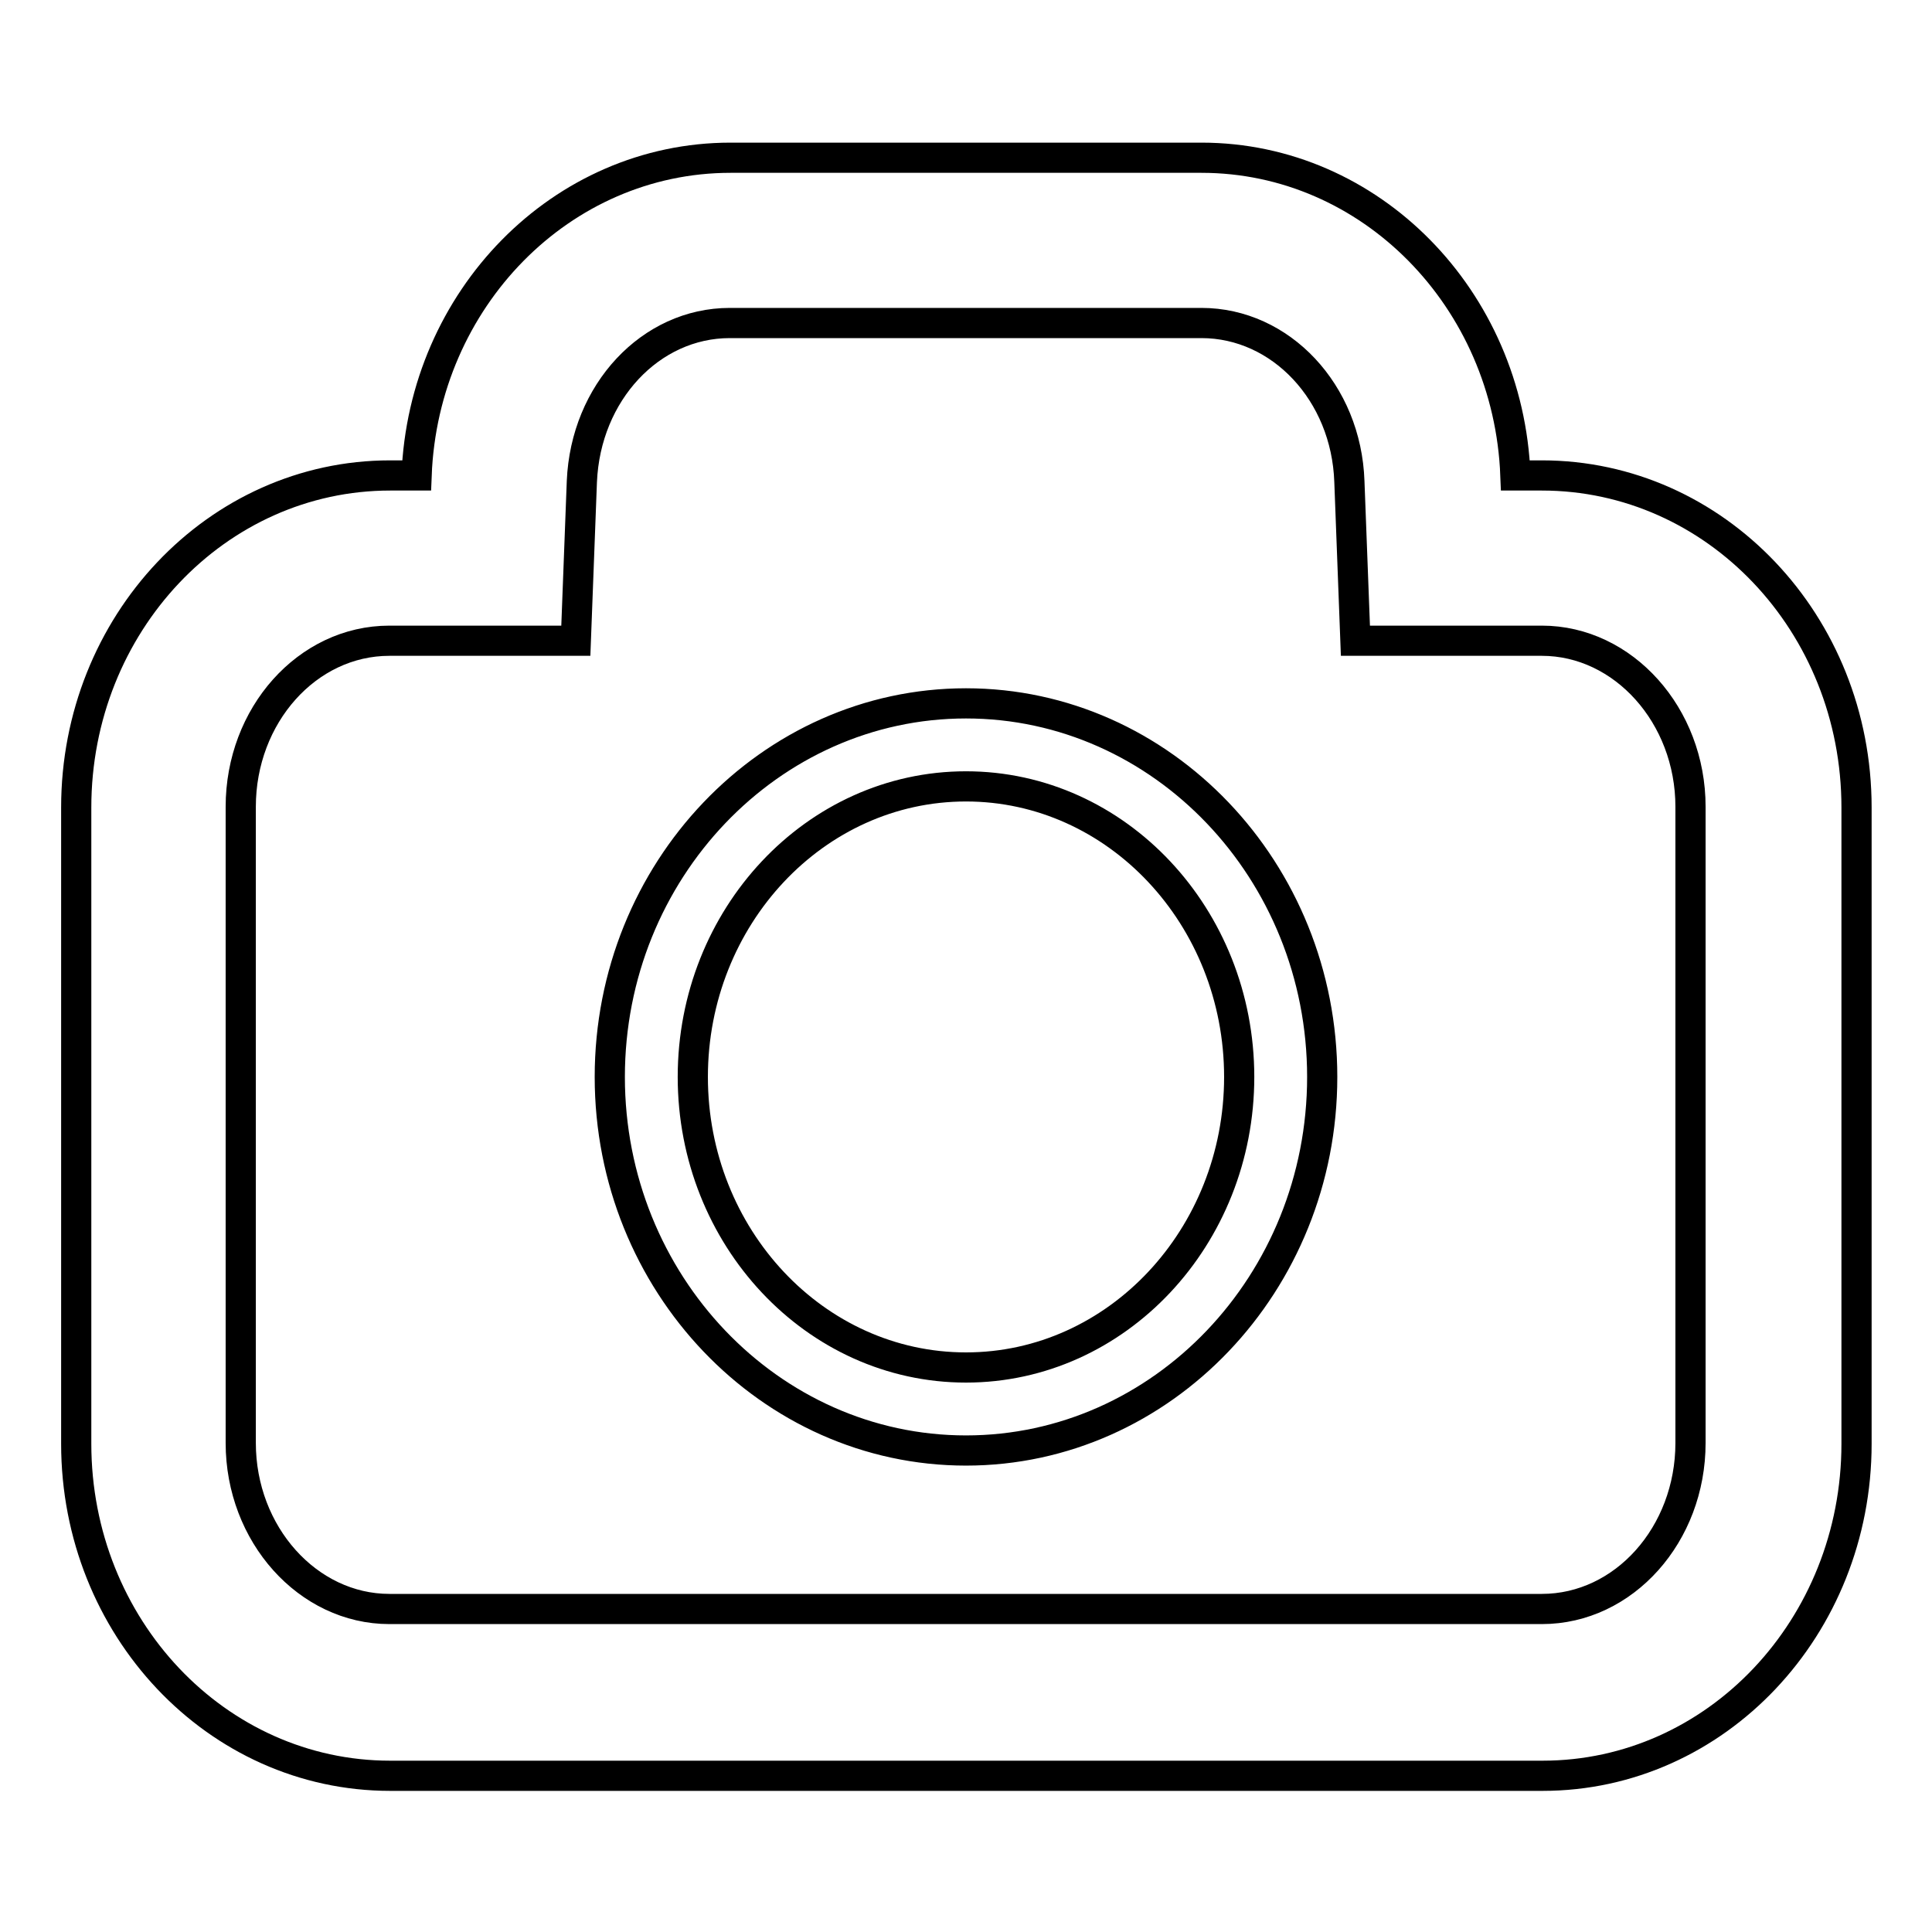
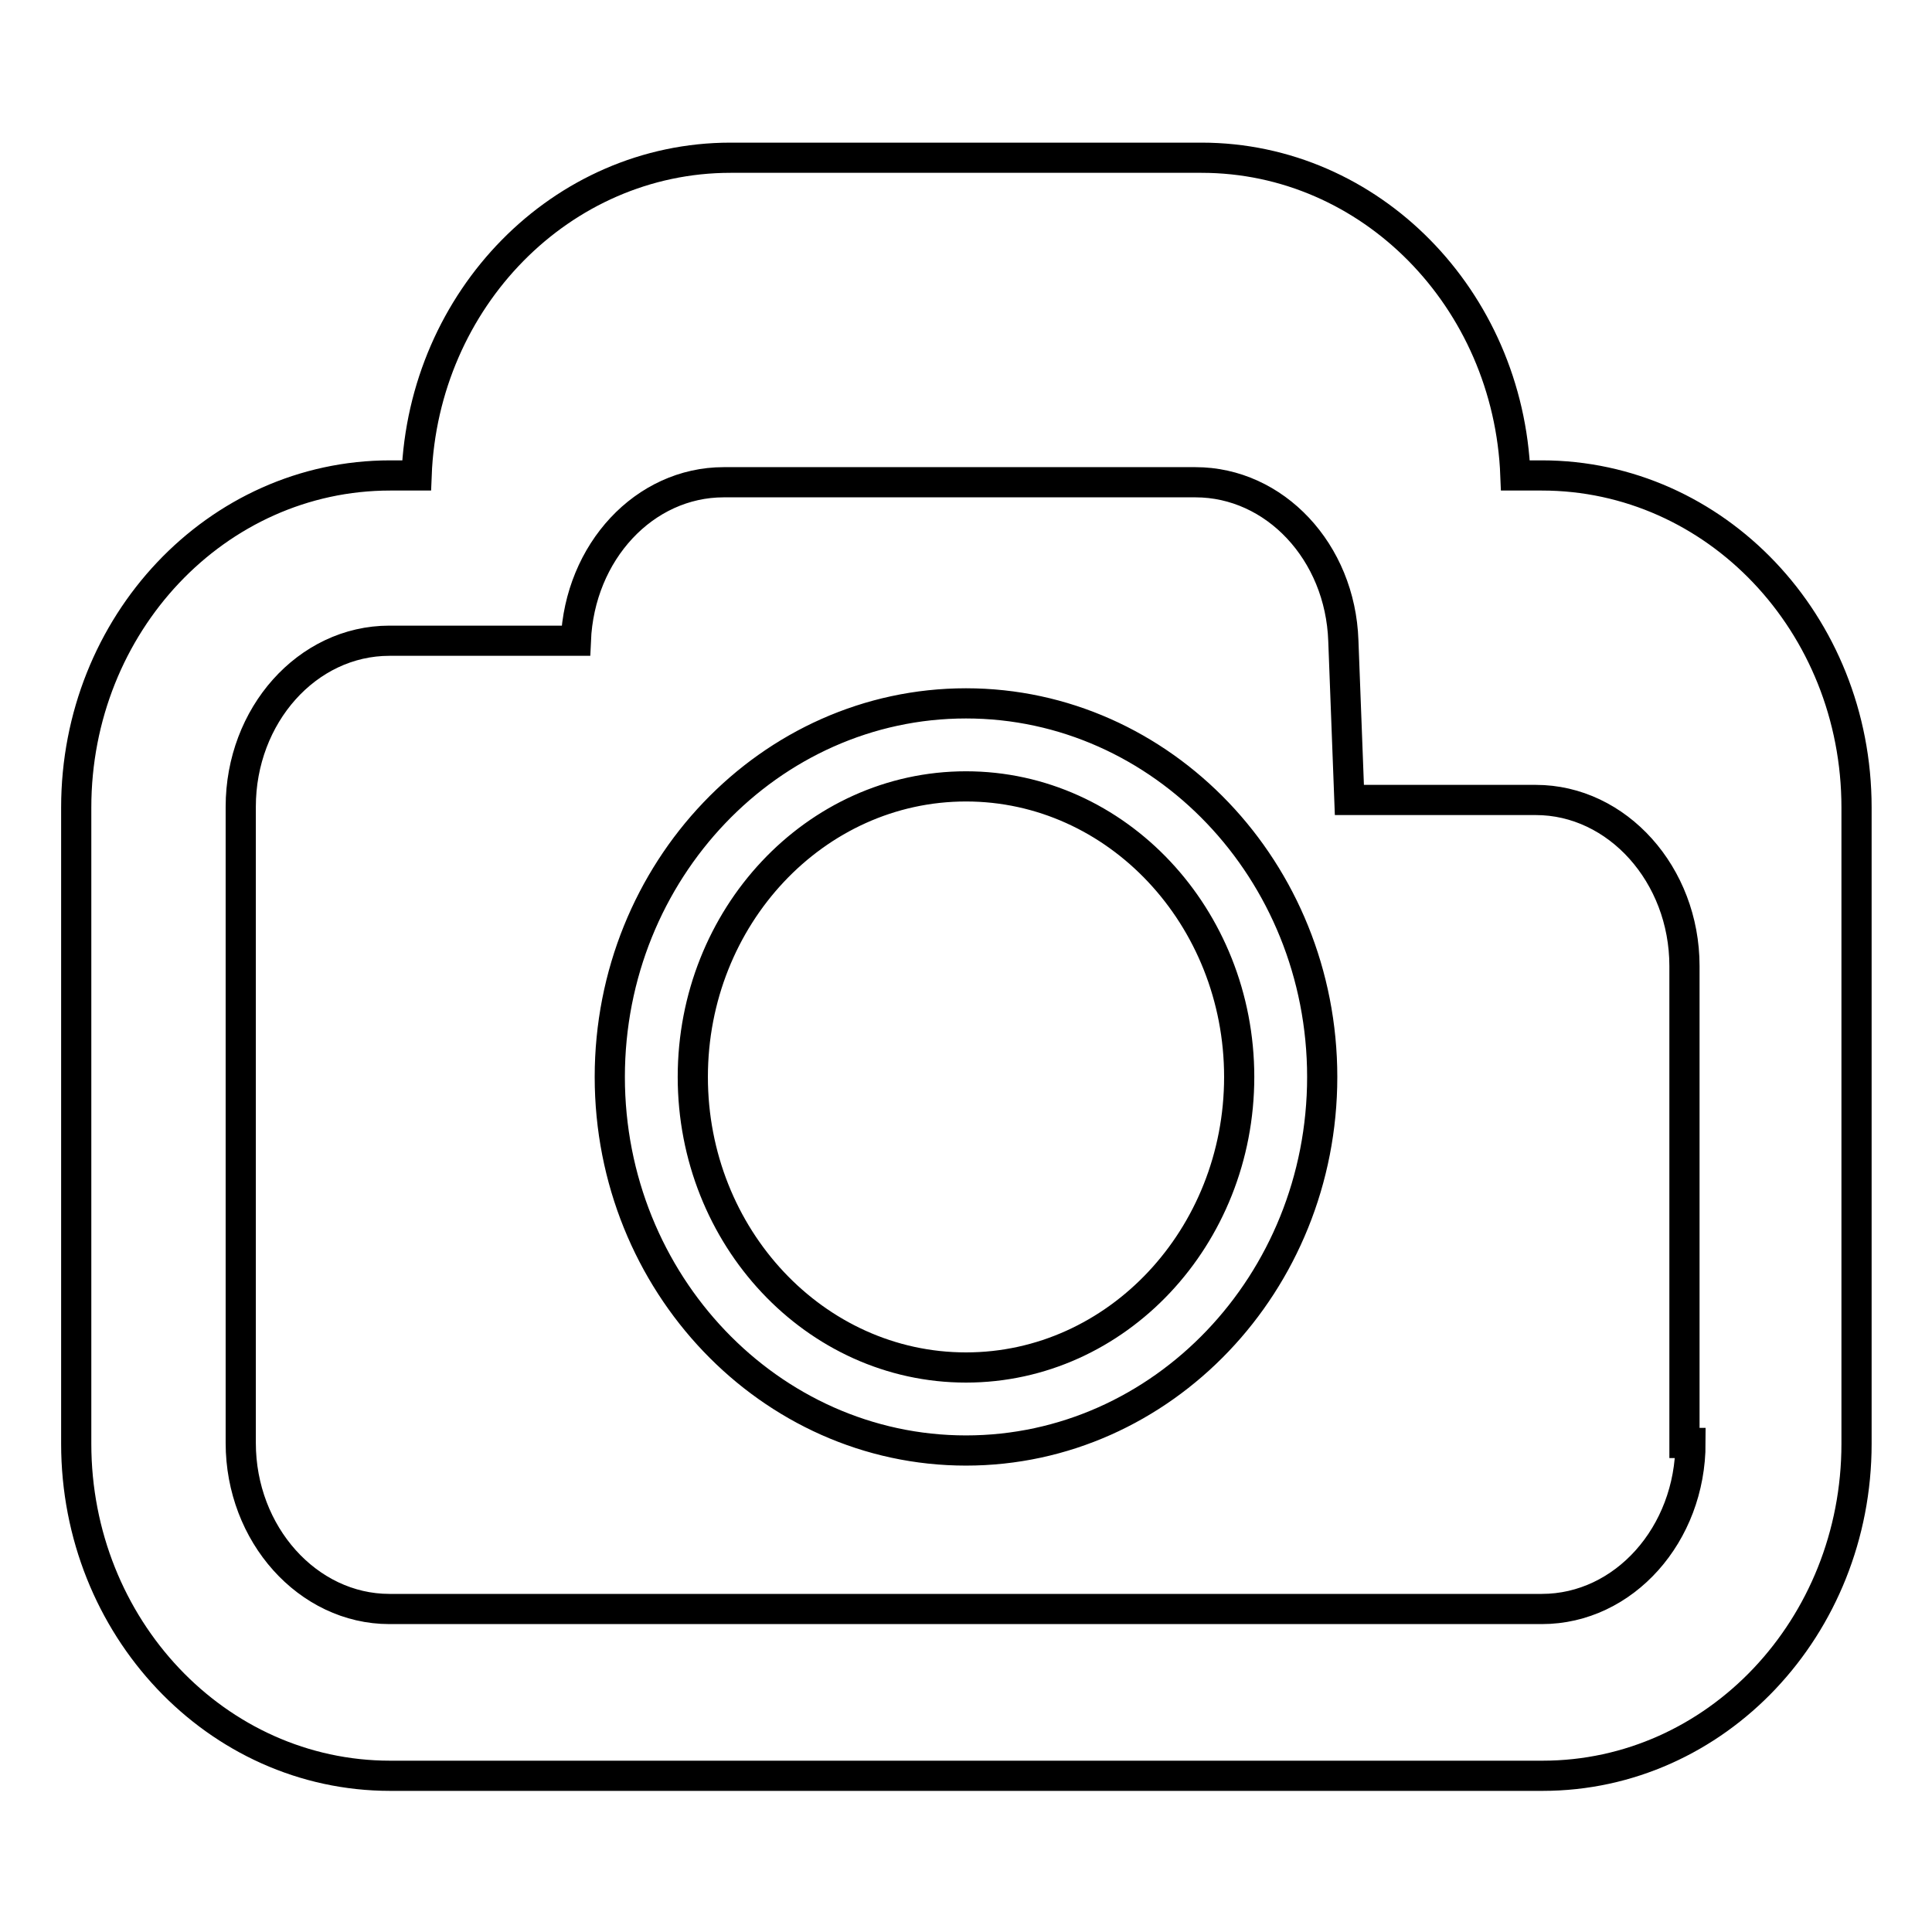
<svg xmlns="http://www.w3.org/2000/svg" version="1.1" x="0px" y="0px" viewBox="0 0 256 256" enable-background="new 0 0 256 256" xml:space="preserve">
  <g>
-     <path stroke-width="4" fill-opacity="0" stroke="#000000" d="M204.3,63h-3.5c-0.9-23.4-19.2-42.1-41.6-42.1H96.8c-22.4,0-40.7,18.7-41.6,42.1h-3.5 c-23,0-41.6,19.7-41.6,44v84.3c0,24.3,18.6,44,41.6,44h152.7c23,0,41.6-19.7,41.6-44v-84.3C246,82.6,227.3,63,204.3,63z M224,191.2 c0,12.1-8.8,22-19.7,22H51.6c-10.8,0-19.7-9.9-19.7-22v-84.3c0-12.1,8.8-22,19.7-22h3.5h21.2l0.8-21.1c0.5-11.8,9.1-21,19.6-21 h62.5c10.5,0,19.2,9.2,19.6,21l0.8,21.1h21.2h3.5c10.8,0,19.7,9.9,19.7,22V191.2z M128,93.2c-26,0-47.2,22.2-47.2,49.5 c0,27.3,21.2,49.5,47.2,49.5c26,0,47.2-22.2,47.2-49.5C175.2,115.4,154,93.2,128,93.2z M128,181.2c-20,0-36.2-17.3-36.2-38.5 c0-21.2,16.2-38.5,36.2-38.5c20,0,36.2,17.3,36.2,38.5C164.2,163.9,148,181.2,128,181.2z" />
+     <path stroke-width="4" fill-opacity="0" stroke="#000000" d="M204.3,63h-3.5c-0.9-23.4-19.2-42.1-41.6-42.1H96.8c-22.4,0-40.7,18.7-41.6,42.1h-3.5 c-23,0-41.6,19.7-41.6,44v84.3c0,24.3,18.6,44,41.6,44h152.7c23,0,41.6-19.7,41.6-44v-84.3C246,82.6,227.3,63,204.3,63z M224,191.2 c0,12.1-8.8,22-19.7,22H51.6c-10.8,0-19.7-9.9-19.7-22v-84.3c0-12.1,8.8-22,19.7-22h3.5h21.2c0.5-11.8,9.1-21,19.6-21 h62.5c10.5,0,19.2,9.2,19.6,21l0.8,21.1h21.2h3.5c10.8,0,19.7,9.9,19.7,22V191.2z M128,93.2c-26,0-47.2,22.2-47.2,49.5 c0,27.3,21.2,49.5,47.2,49.5c26,0,47.2-22.2,47.2-49.5C175.2,115.4,154,93.2,128,93.2z M128,181.2c-20,0-36.2-17.3-36.2-38.5 c0-21.2,16.2-38.5,36.2-38.5c20,0,36.2,17.3,36.2,38.5C164.2,163.9,148,181.2,128,181.2z" />
  </g>
</svg>